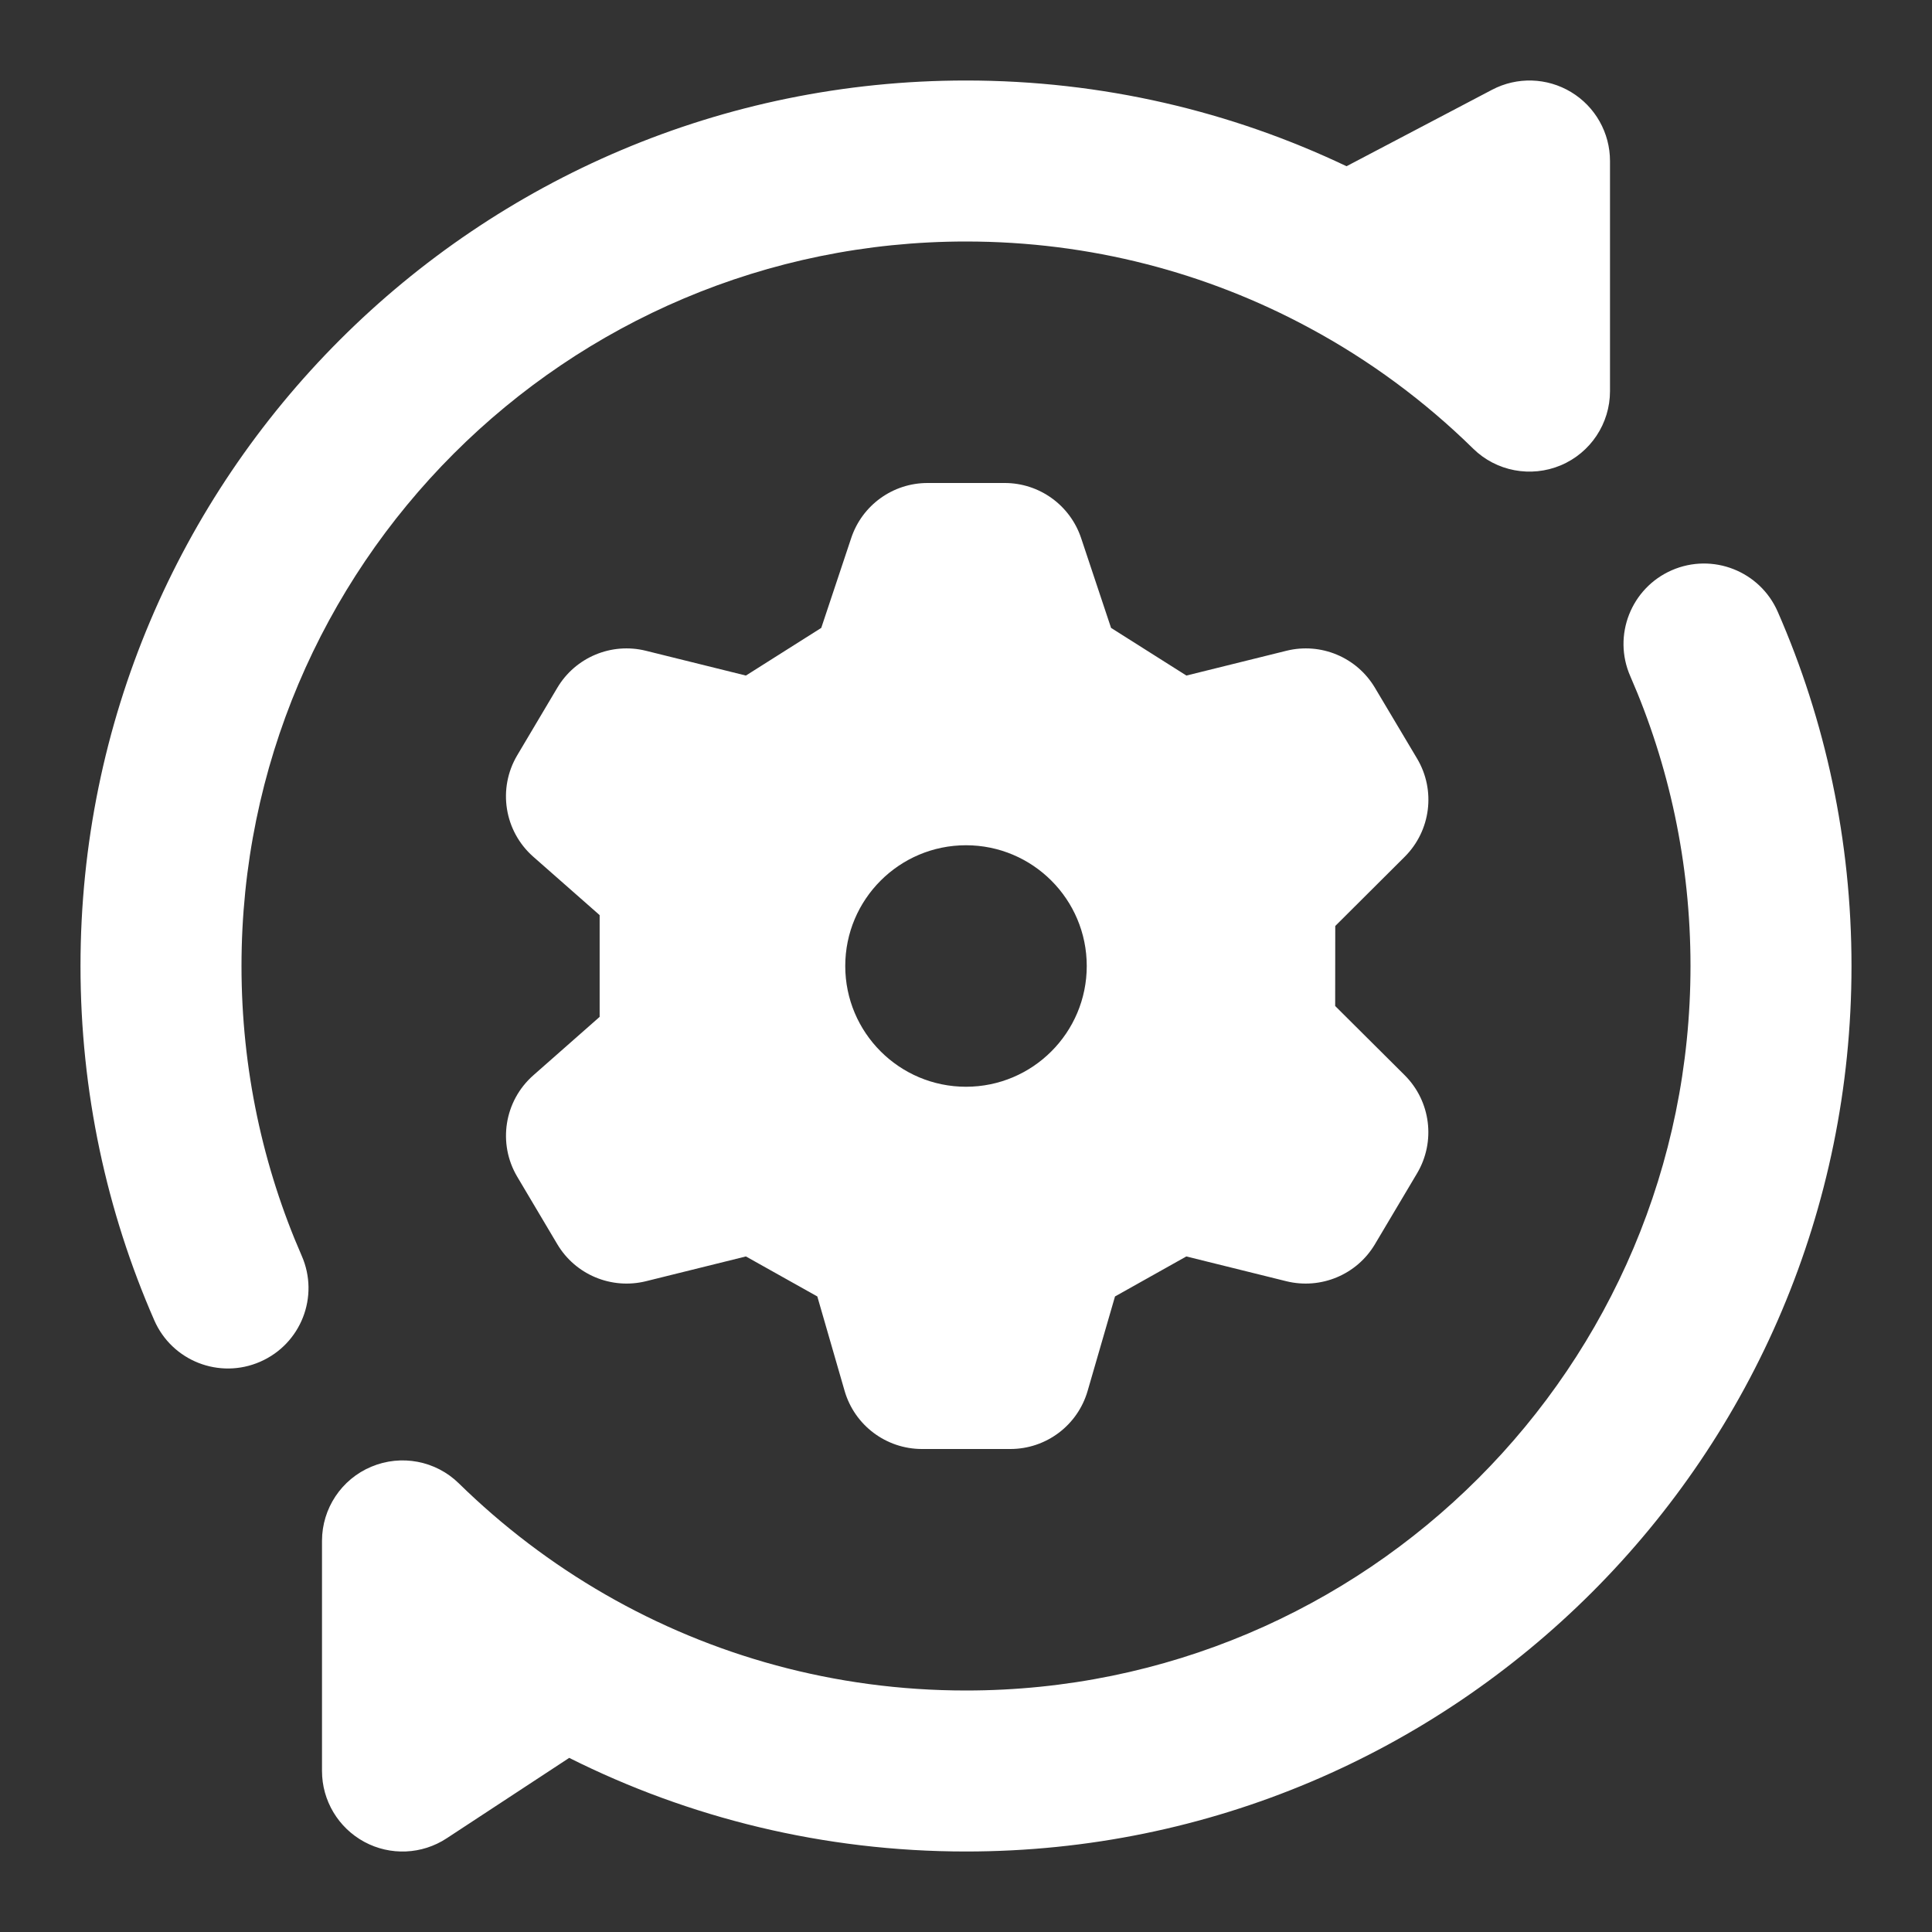
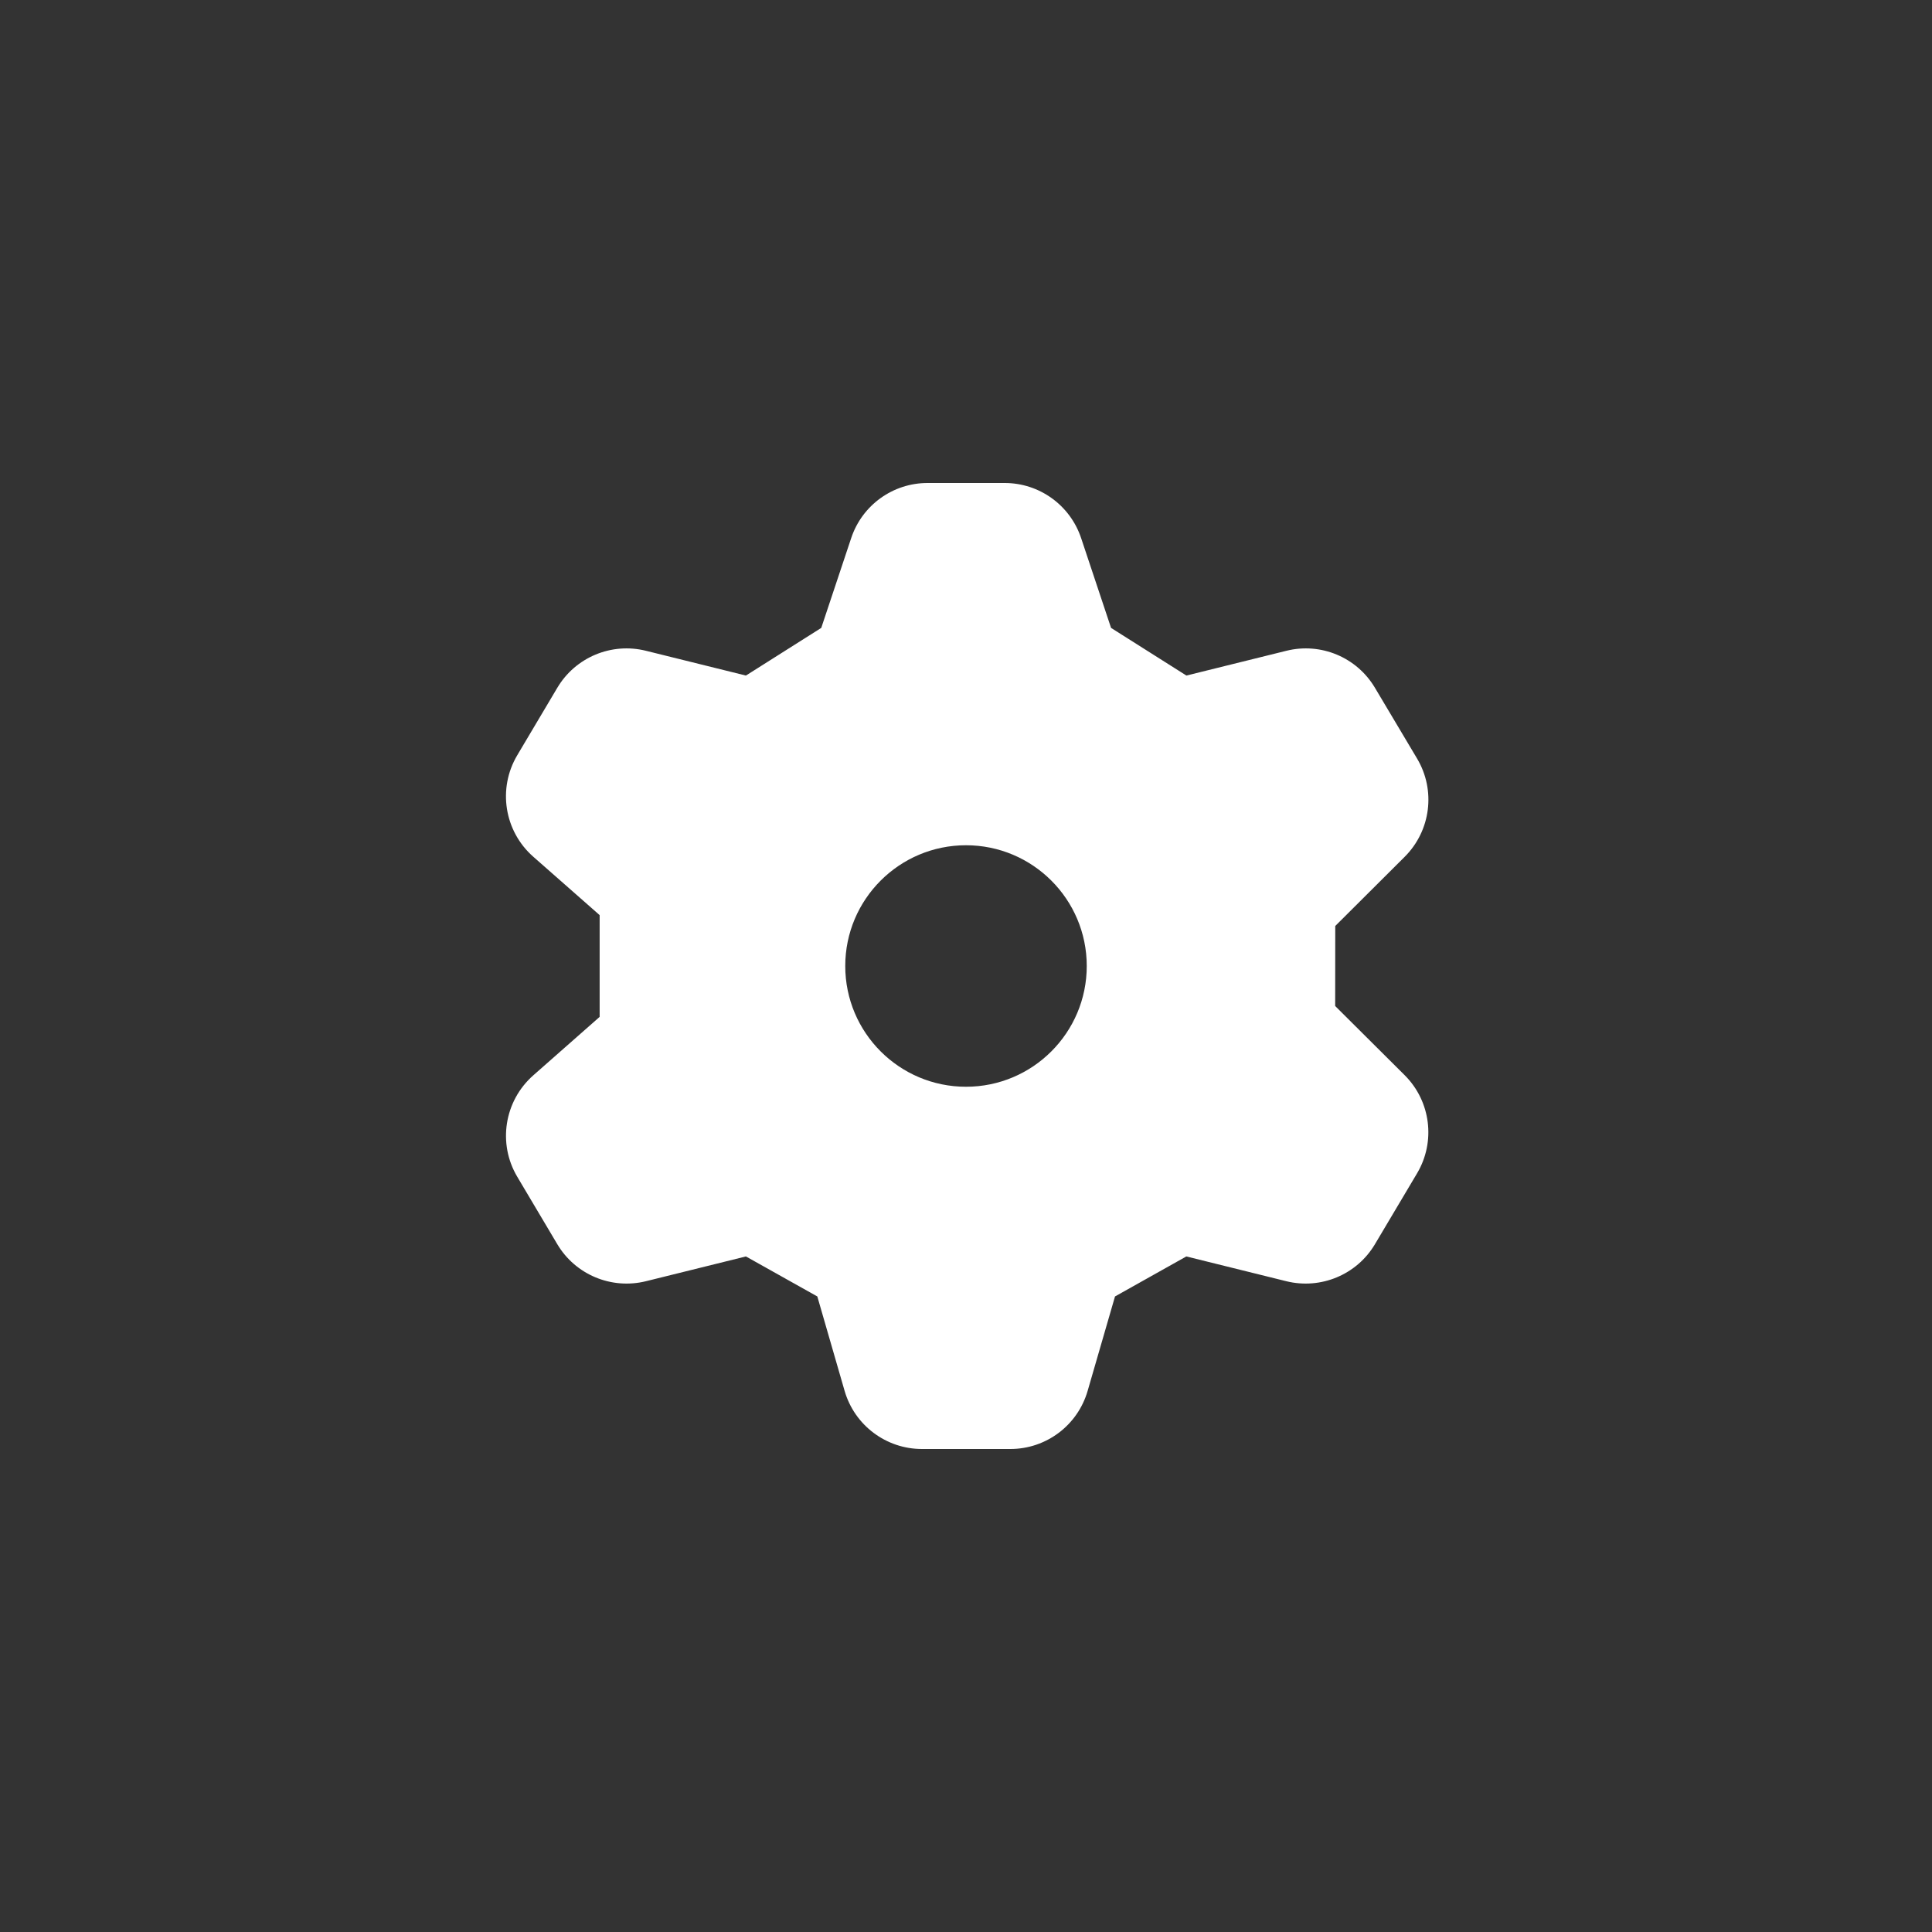
<svg xmlns="http://www.w3.org/2000/svg" width="24" height="24" viewBox="0 0 24 24" fill="none">
  <rect x="0" y="0" width="24" height="24" fill="#333333" stroke="none" />
-   <path fill-rule="evenodd" clip-rule="evenodd" d="M19.517 1.144C19.817 1.325 20 1.65 20 2V4.859C20 5.261 19.759 5.625 19.387 5.781C19.016 5.936 18.587 5.855 18.3 5.573C17.697 4.981 17.011 4.474 16.261 4.071C14.994 3.388 13.544 3 12 3C7.029 3 3 7.029 3 12C3 13.282 3.267 14.499 3.748 15.6C3.97 16.106 3.739 16.695 3.232 16.916C2.726 17.137 2.137 16.907 1.916 16.4C1.326 15.052 1 13.563 1 12C1 5.925 5.925 1 12 1C13.69 1 15.294 1.382 16.727 2.065L18.535 1.115C18.845 0.952 19.217 0.963 19.517 1.144ZM20.767 7.084C21.274 6.863 21.863 7.094 22.084 7.6C22.674 8.948 23 10.437 23 12C23 18.075 18.075 23 12 23C10.23 23 8.555 22.581 7.071 21.837L5.549 22.836C5.242 23.038 4.848 23.055 4.525 22.88C4.202 22.705 4 22.367 4 22V19.141C4 18.739 4.242 18.375 4.613 18.22C4.984 18.064 5.413 18.145 5.7 18.427C6.244 18.96 6.855 19.425 7.519 19.807C8.838 20.566 10.367 21 12 21C16.971 21 21 16.971 21 12C21 10.718 20.733 9.501 20.252 8.4C20.03 7.894 20.262 7.305 20.767 7.084Z" fill="white" />
  <path fill-rule="evenodd" clip-rule="evenodd" d="M10.202 7.8L10.574 6.684C10.71 6.275 11.092 6 11.522 6H12.481C12.911 6 13.293 6.275 13.43 6.684L13.802 7.8L14.738 8.392L15.981 8.084C16.409 7.978 16.855 8.165 17.08 8.544L17.604 9.424C17.838 9.818 17.774 10.32 17.449 10.644L16.587 11.503L16.586 12.497L17.449 13.356C17.774 13.68 17.837 14.182 17.603 14.576L17.08 15.456C16.855 15.835 16.408 16.021 15.98 15.916L14.737 15.608L13.851 16.105L13.511 17.278C13.387 17.706 12.996 18 12.551 18H11.453C11.008 18 10.616 17.706 10.492 17.278L10.153 16.105L9.266 15.608L8.023 15.916C7.595 16.021 7.148 15.835 6.923 15.456L6.426 14.619C6.18 14.206 6.264 13.676 6.625 13.358L7.449 12.632V11.368L6.624 10.642C6.263 10.324 6.18 9.794 6.426 9.381L6.923 8.544C7.148 8.165 7.595 7.978 8.023 8.084L9.266 8.392L10.202 7.8ZM12 13.5C12.828 13.5 13.5 12.828 13.5 12C13.5 11.172 12.828 10.5 12 10.5C11.172 10.5 10.5 11.172 10.5 12C10.5 12.828 11.172 13.5 12 13.5Z" fill="white" />
</svg>